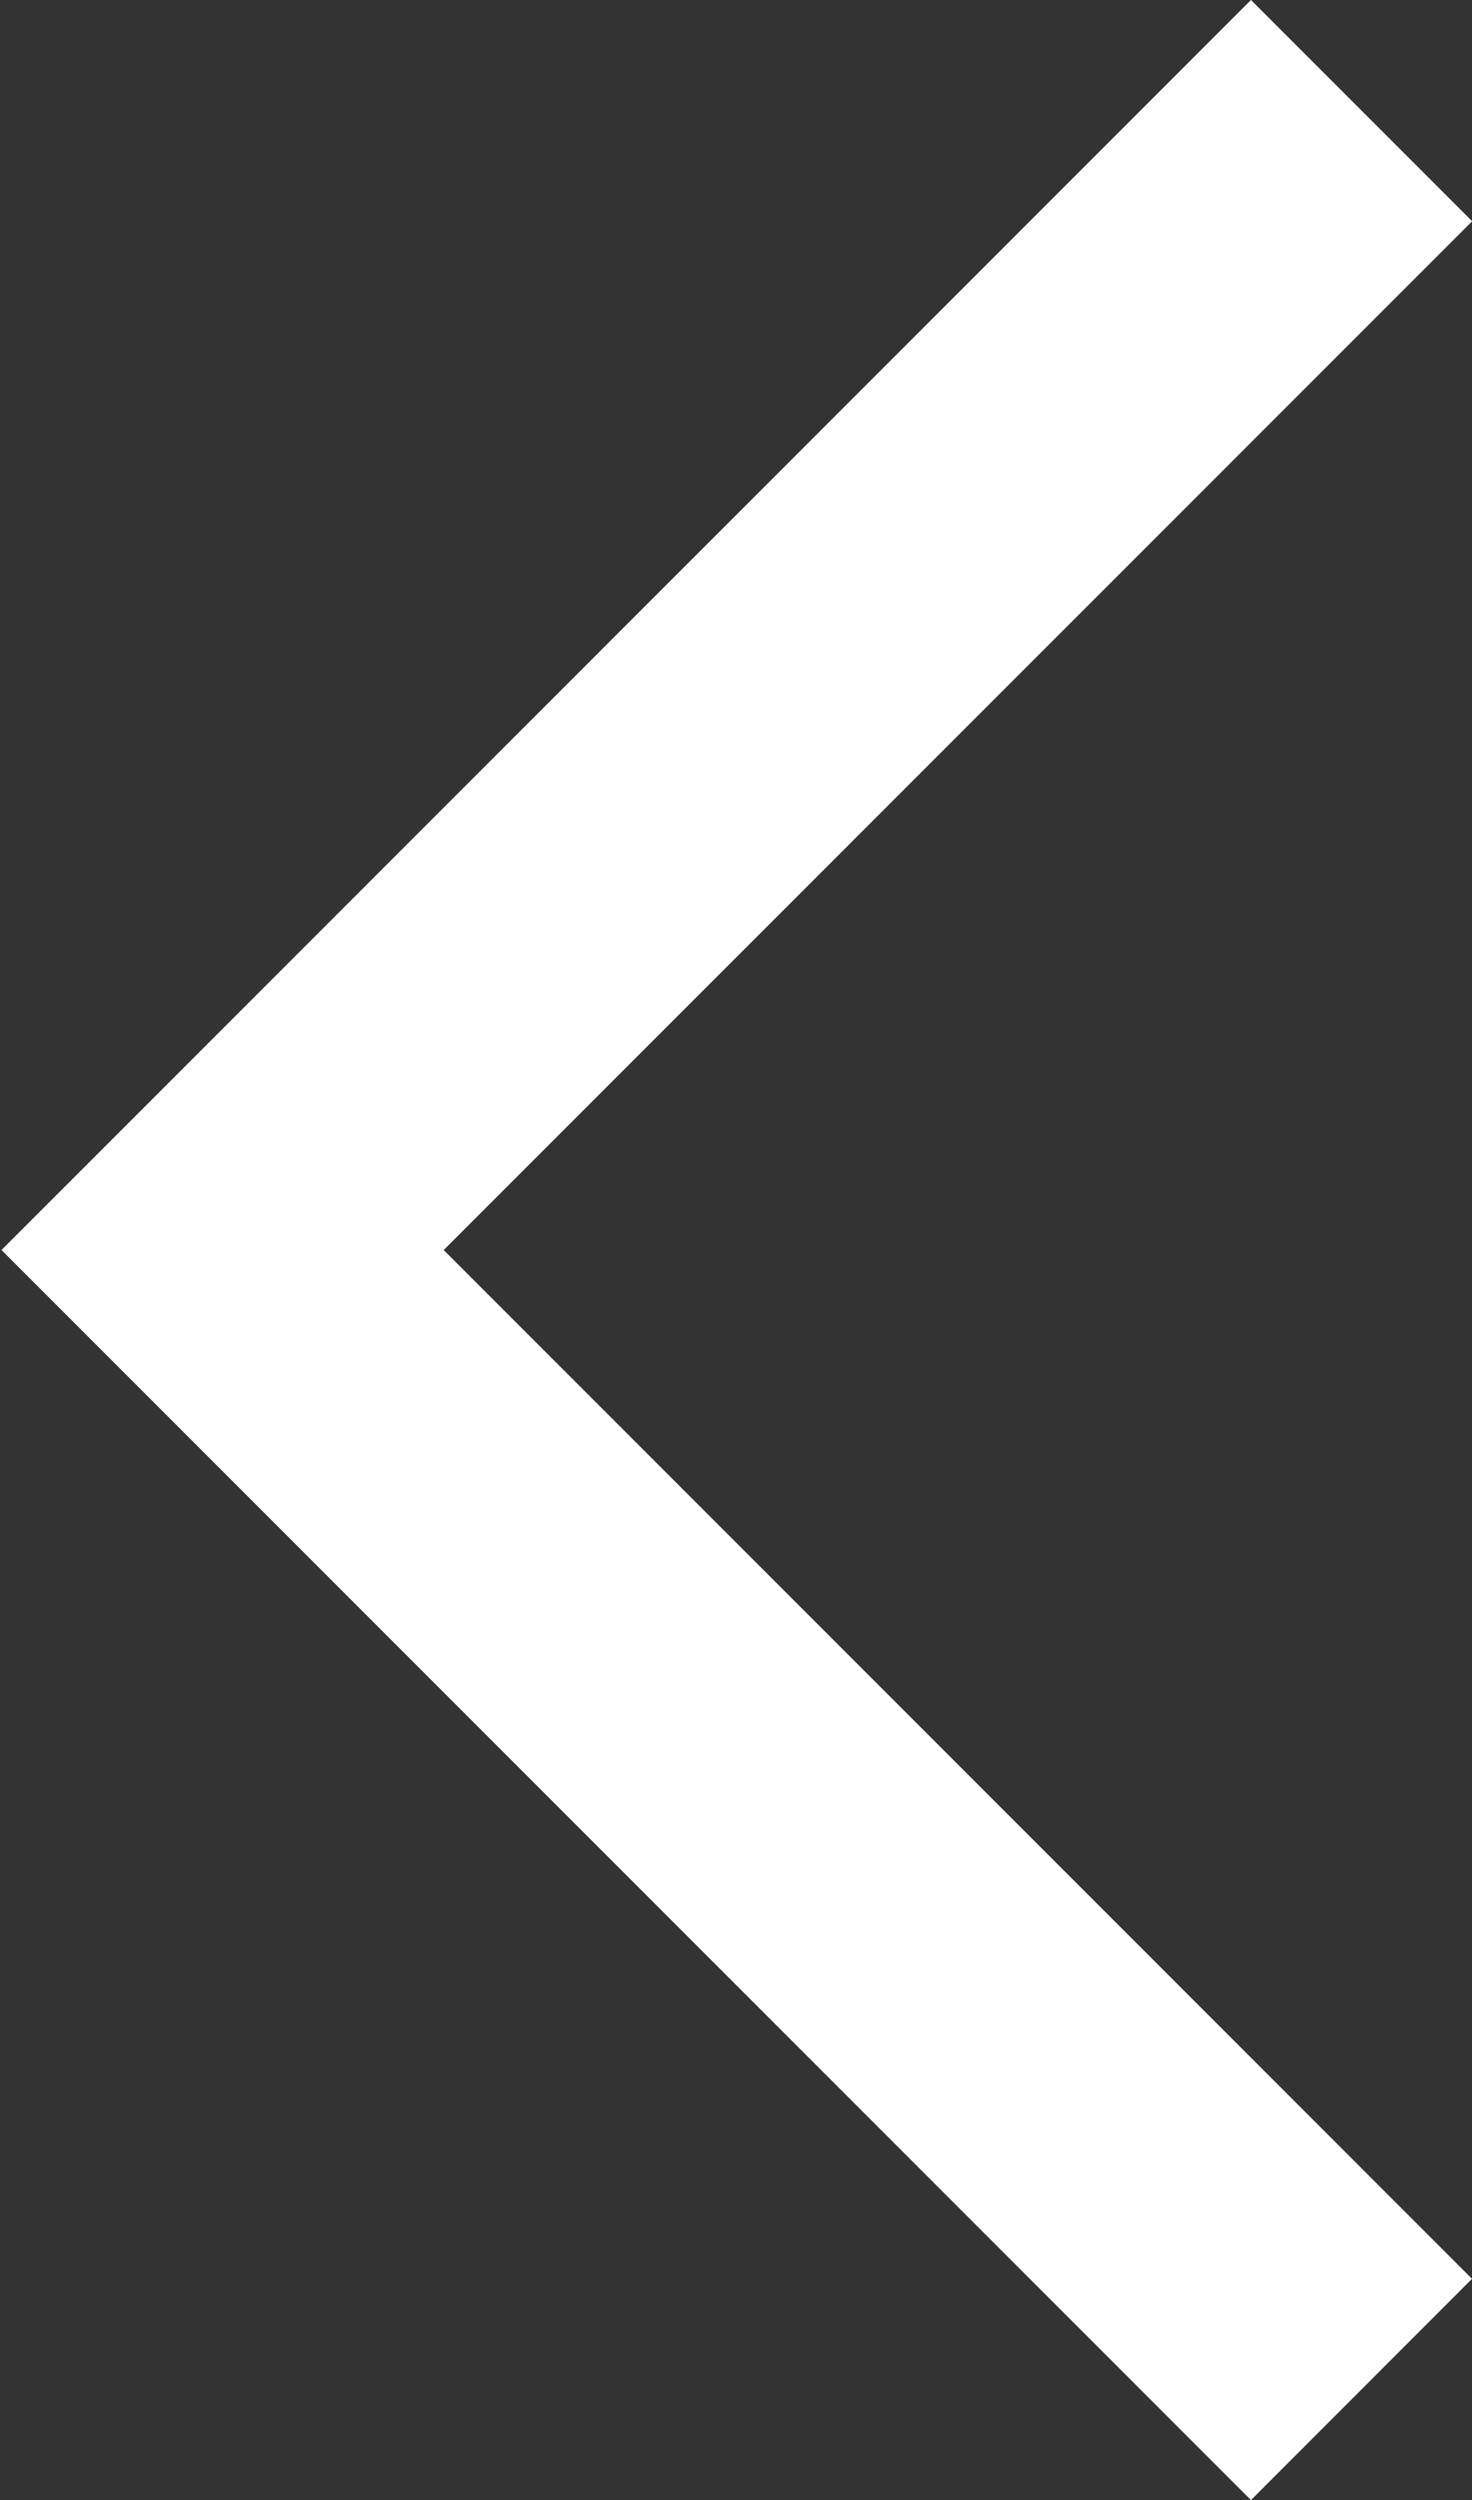
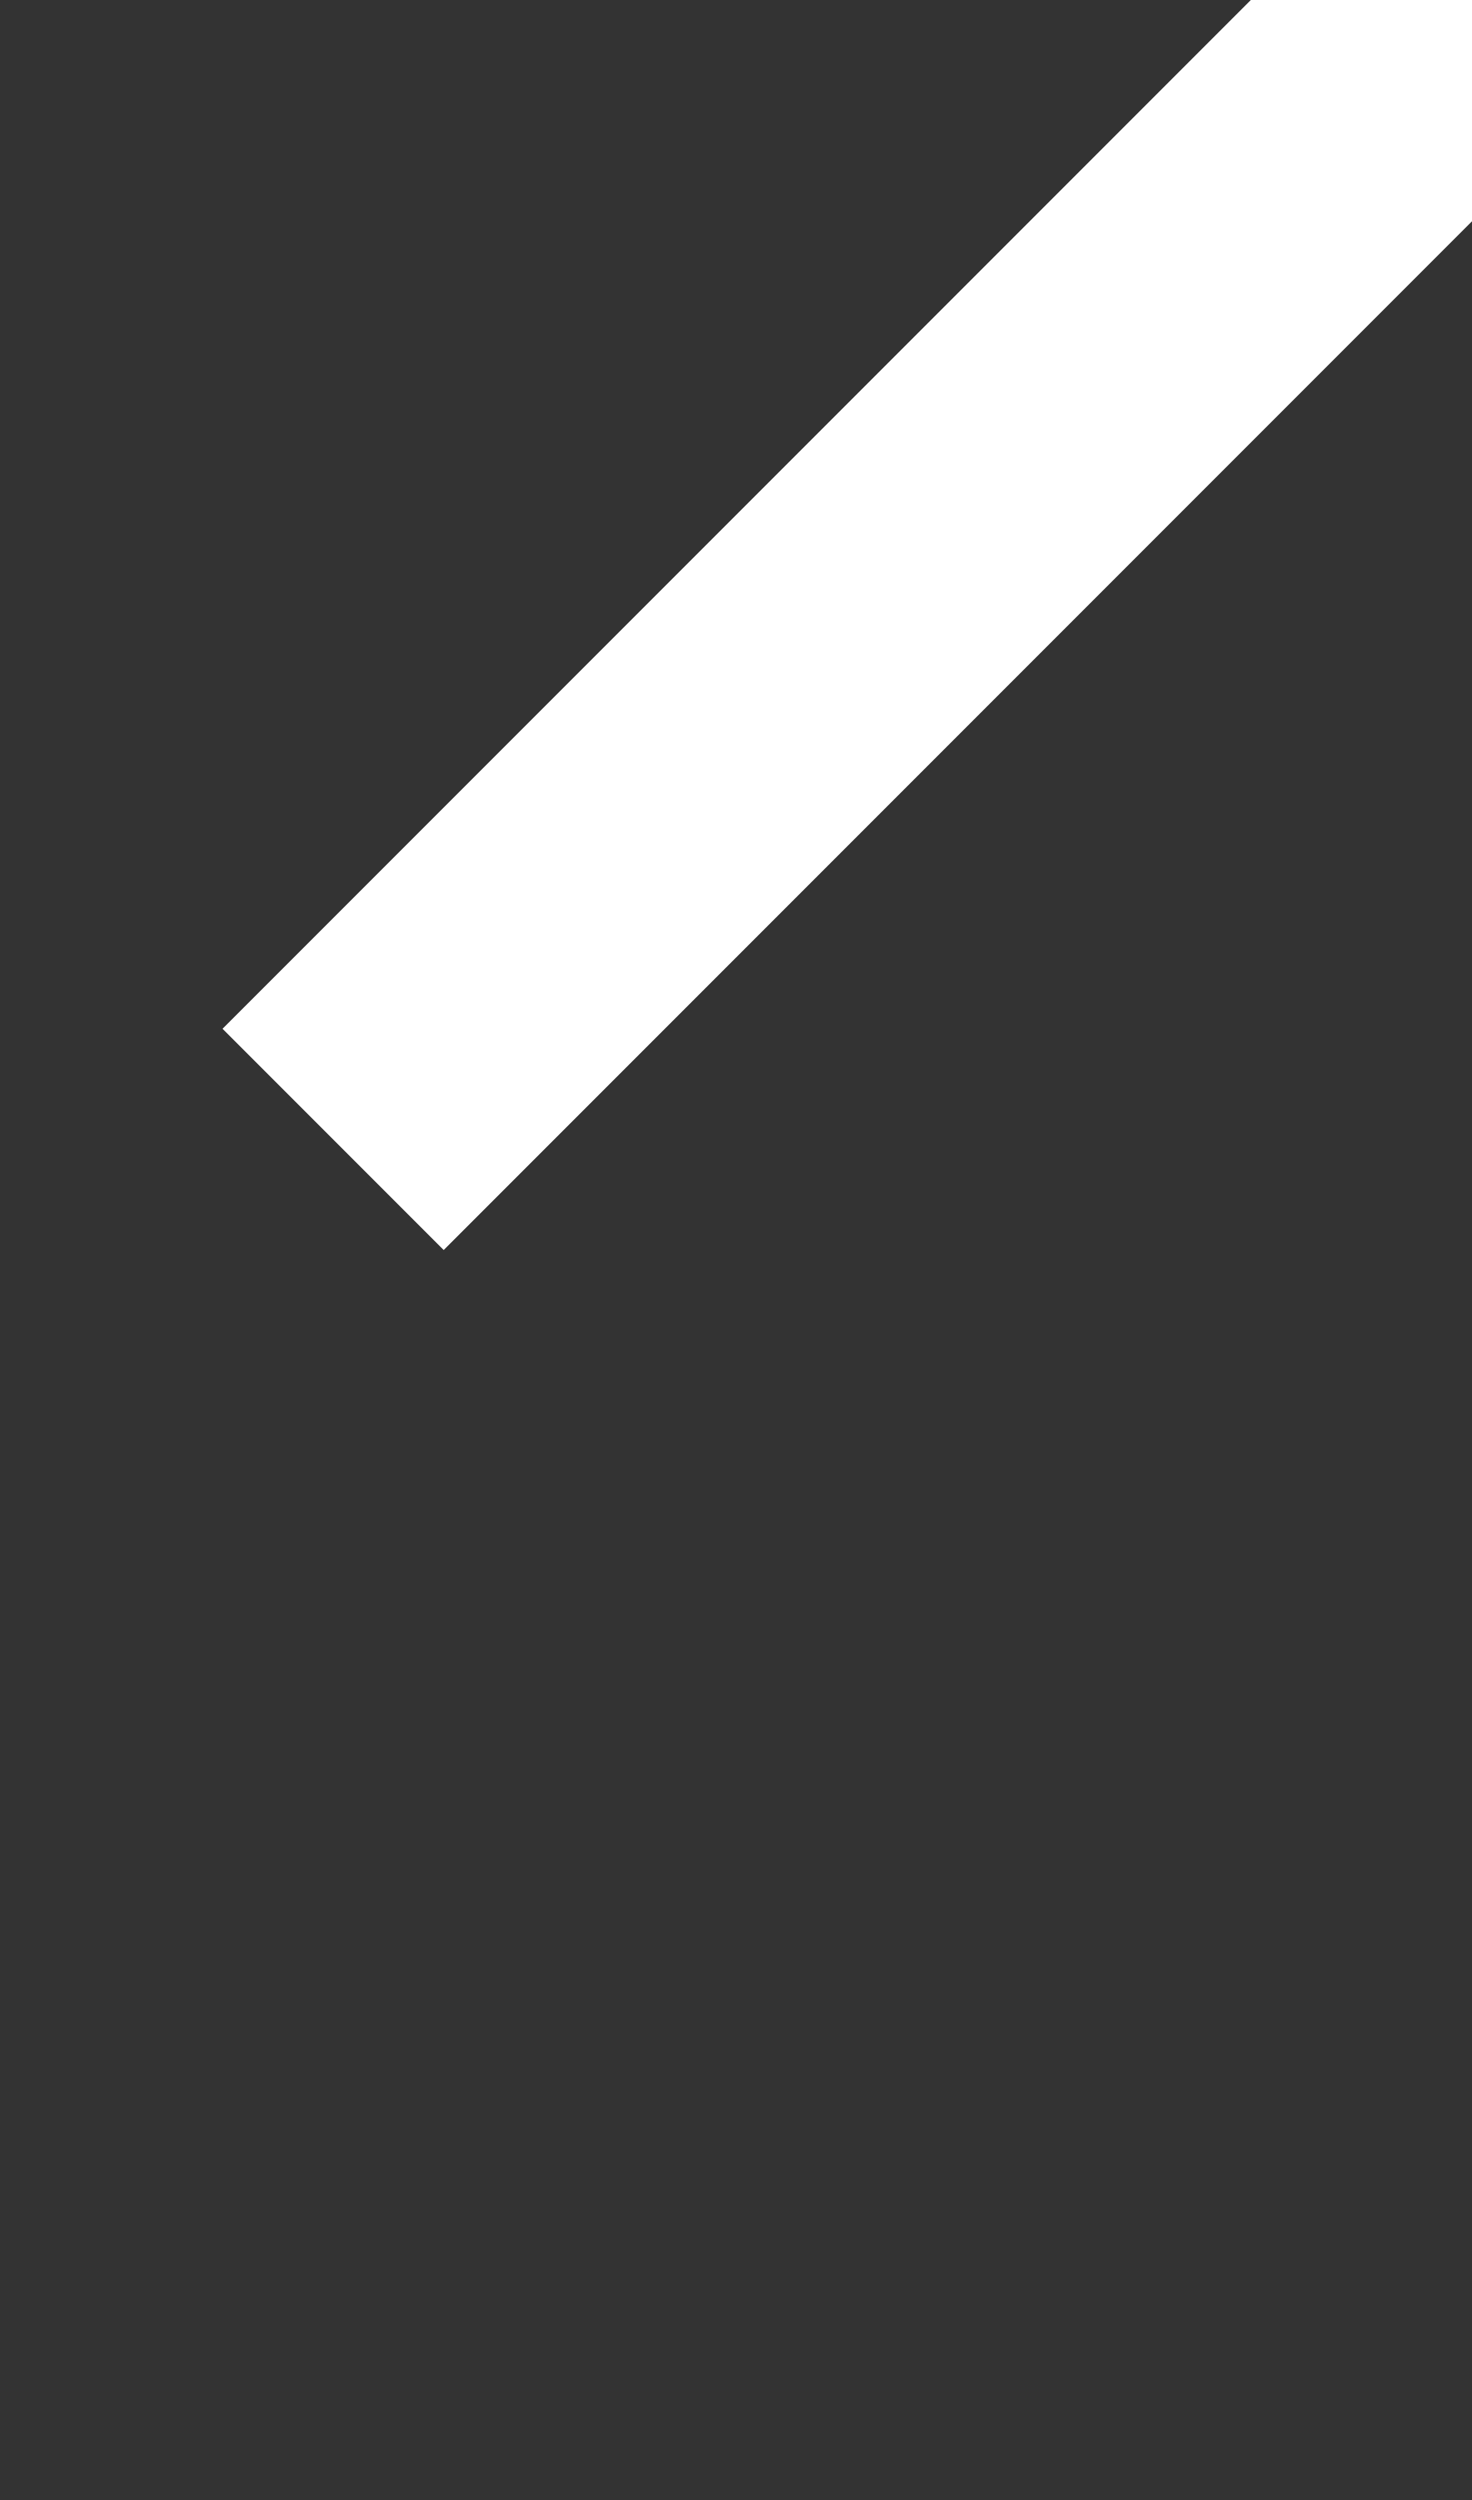
<svg xmlns="http://www.w3.org/2000/svg" width="11.781" height="20" viewBox="0 0 11.781 20">
  <rect x="0" y="0" width="11.781" height="20" fill="#333333" stroke="none" />
  <defs>
    <style>
      .cls-1 {
        fill: #fff;
        fill-rule: evenodd;
      }
    </style>
  </defs>
-   <path id="icon_icon_menuwPrev.svg" data-name="icon/icon_menuwPrev.svg" class="cls-1" d="M62,602.23L60.231,604l-10-10,10-10,1.77,1.77L53.77,594Z" transform="translate(-50.219 -584)" />
+   <path id="icon_icon_menuwPrev.svg" data-name="icon/icon_menuwPrev.svg" class="cls-1" d="M62,602.23l-10-10,10-10,1.77,1.77L53.77,594Z" transform="translate(-50.219 -584)" />
</svg>